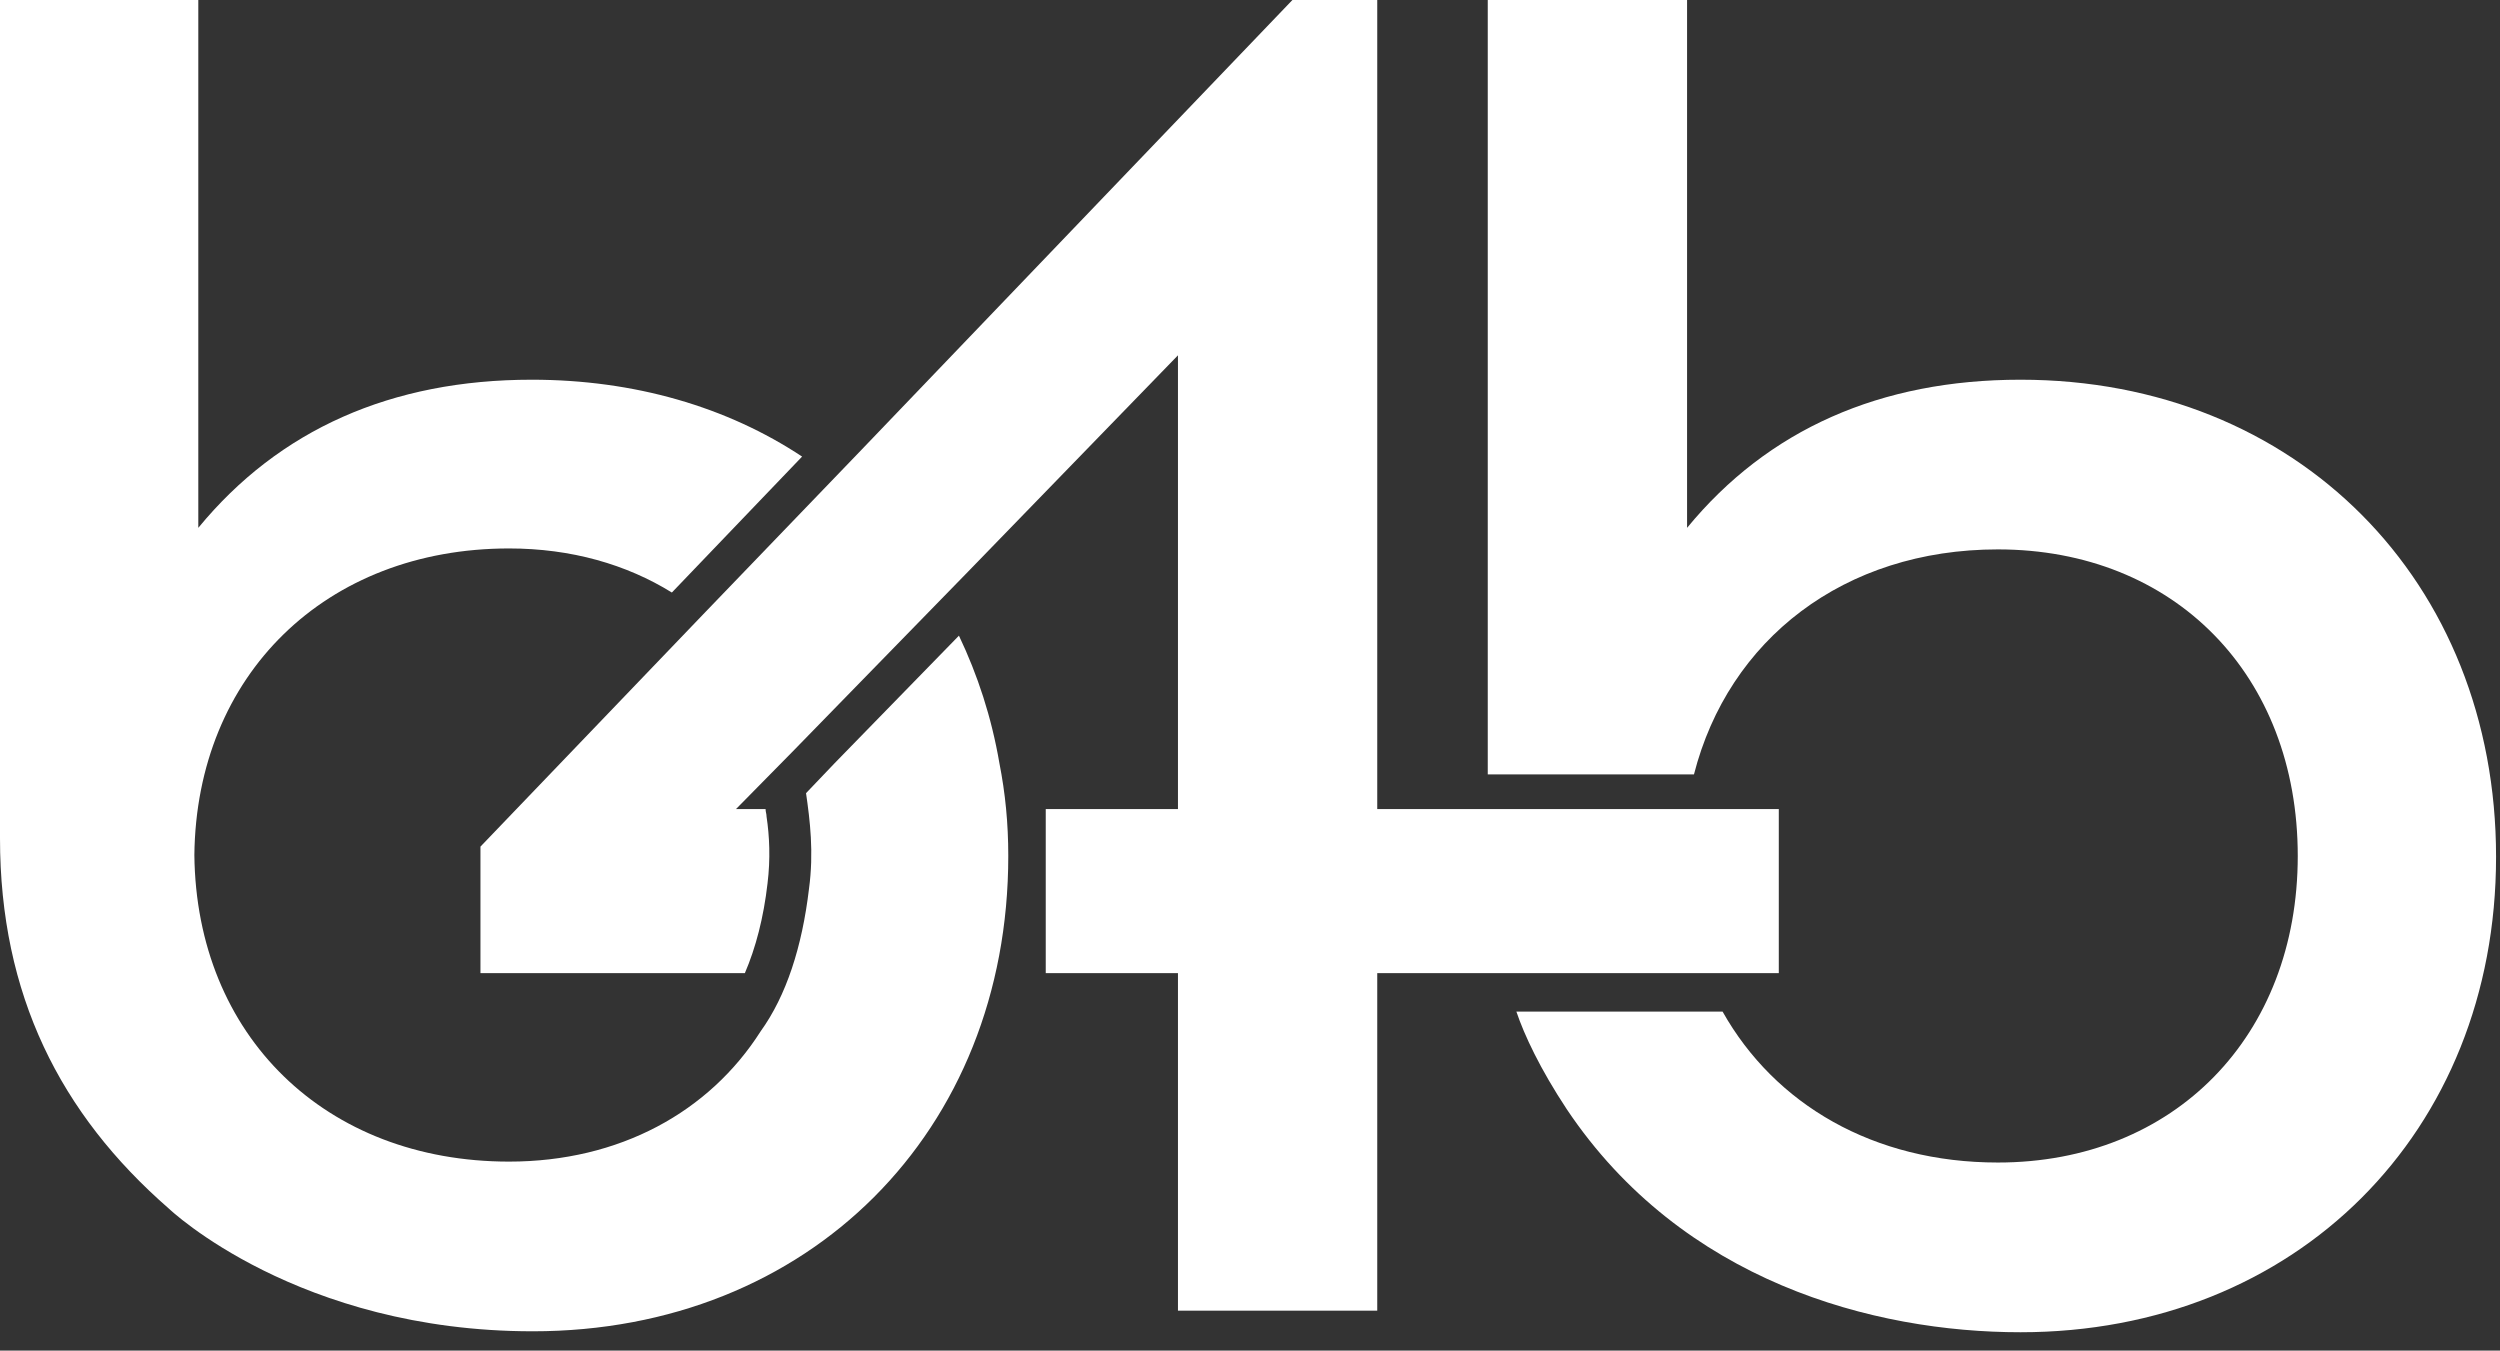
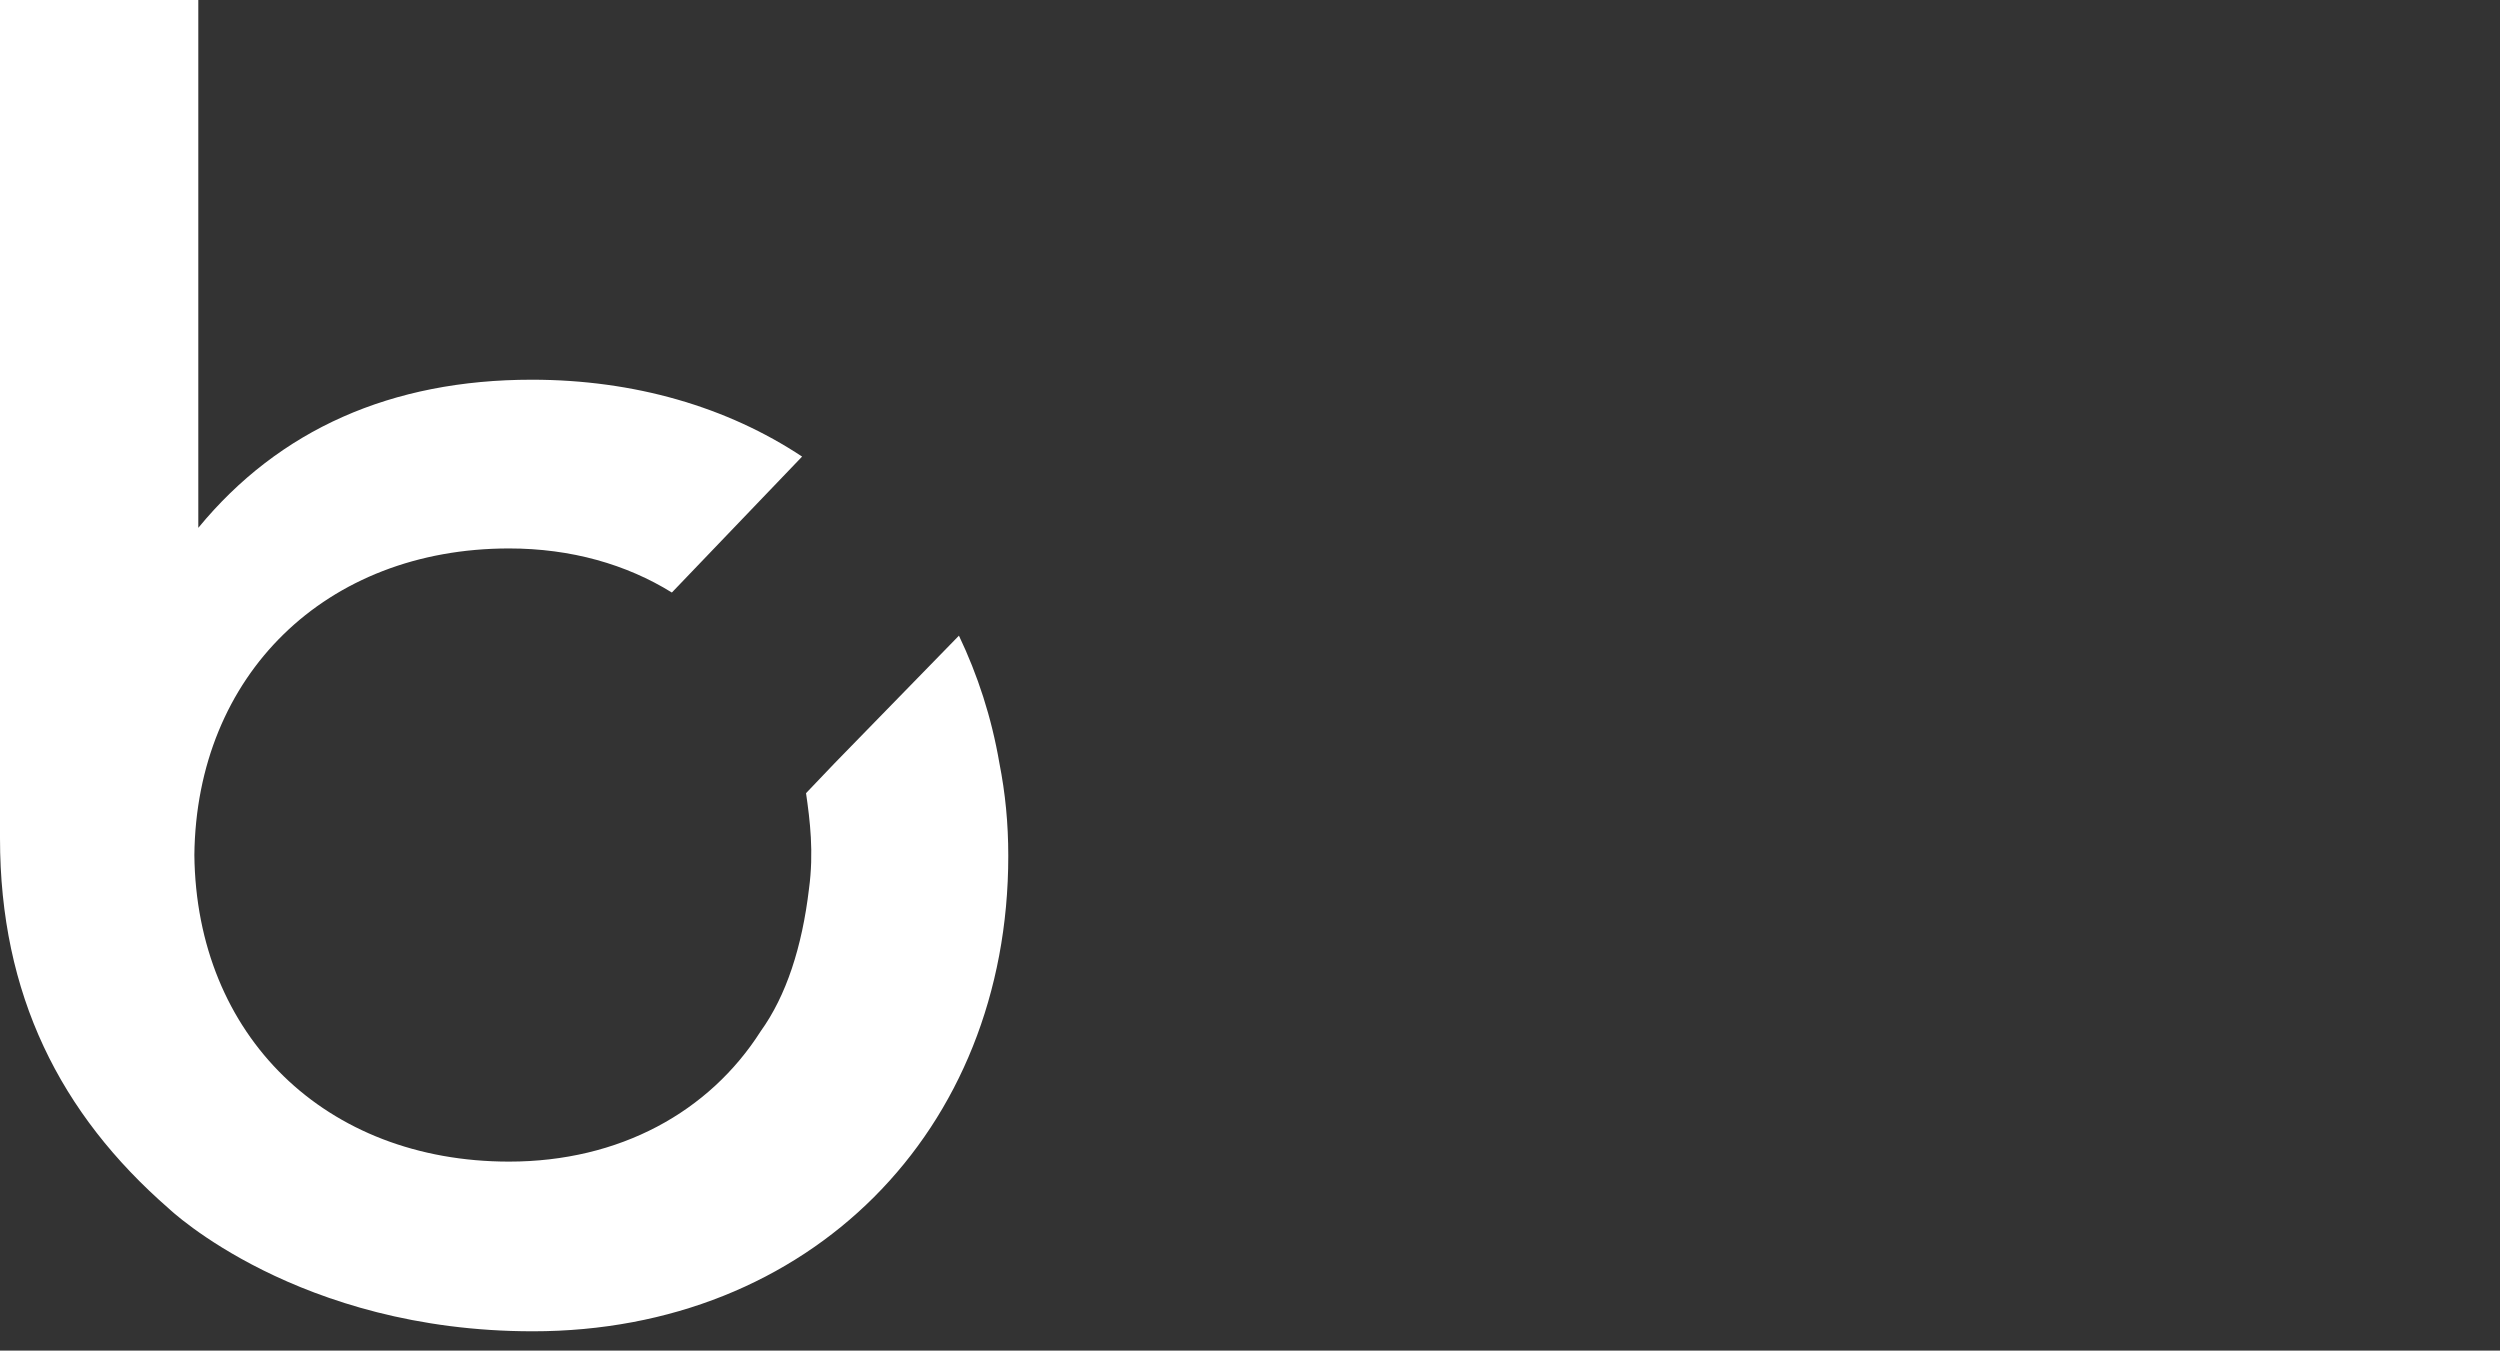
<svg xmlns="http://www.w3.org/2000/svg" width="87" height="47" viewBox="0 0 87 47" fill="none">
  <rect x="0" y="0" width="87" height="47" fill="#333333" stroke="none" />
-   <path d="M70.314 13.214C65.439 13.214 61.525 14.943 58.71 18.369V0H51.774V26.949H58.95C60.152 22.251 64.169 19.119 69.525 19.119C75.67 19.119 79.962 23.491 79.962 29.788C79.962 36.052 75.67 40.456 69.525 40.456C65.199 40.456 61.765 38.434 59.946 35.204H52.77C53.045 36.019 53.594 37.194 54.521 38.597C58.538 44.6 65.199 46.362 70.314 46.362C79.893 46.362 86.863 39.413 86.863 29.82C86.863 20.228 79.927 13.214 70.314 13.214Z" fill="white" />
-   <path d="M47.928 28.189V0H44.976L29.972 15.661L24.479 21.37L16.72 29.462V33.866H25.921C26.299 32.985 26.573 31.941 26.711 30.734C26.814 29.886 26.779 29.103 26.676 28.417C26.676 28.32 26.642 28.254 26.642 28.156H25.612L27.603 26.134L33.68 19.902L40.993 12.365V28.156H36.392V33.866H40.993V45.611H47.928V33.866H61.902V28.156H47.928V28.189Z" fill="white" />
  <path d="M34.779 26.558C34.505 24.959 34.024 23.491 33.371 22.121L29.046 26.558L28.05 27.602C28.187 28.548 28.325 29.657 28.153 30.93C27.913 32.953 27.363 34.649 26.471 35.889C24.685 38.695 21.561 40.424 17.716 40.424C11.33 40.424 6.832 36.052 6.764 29.755C6.832 23.491 11.33 19.086 17.716 19.086C19.879 19.086 21.801 19.641 23.381 20.62L27.913 15.889C25.303 14.16 22.076 13.214 18.505 13.214C13.63 13.214 9.716 14.943 6.901 18.369V0H0V29.168C0 34.616 2.094 38.76 5.871 42.055C5.905 42.088 10.368 46.329 18.54 46.329C28.153 46.329 35.088 39.38 35.088 29.788C35.088 28.646 34.985 27.602 34.779 26.558Z" fill="white" />
</svg>